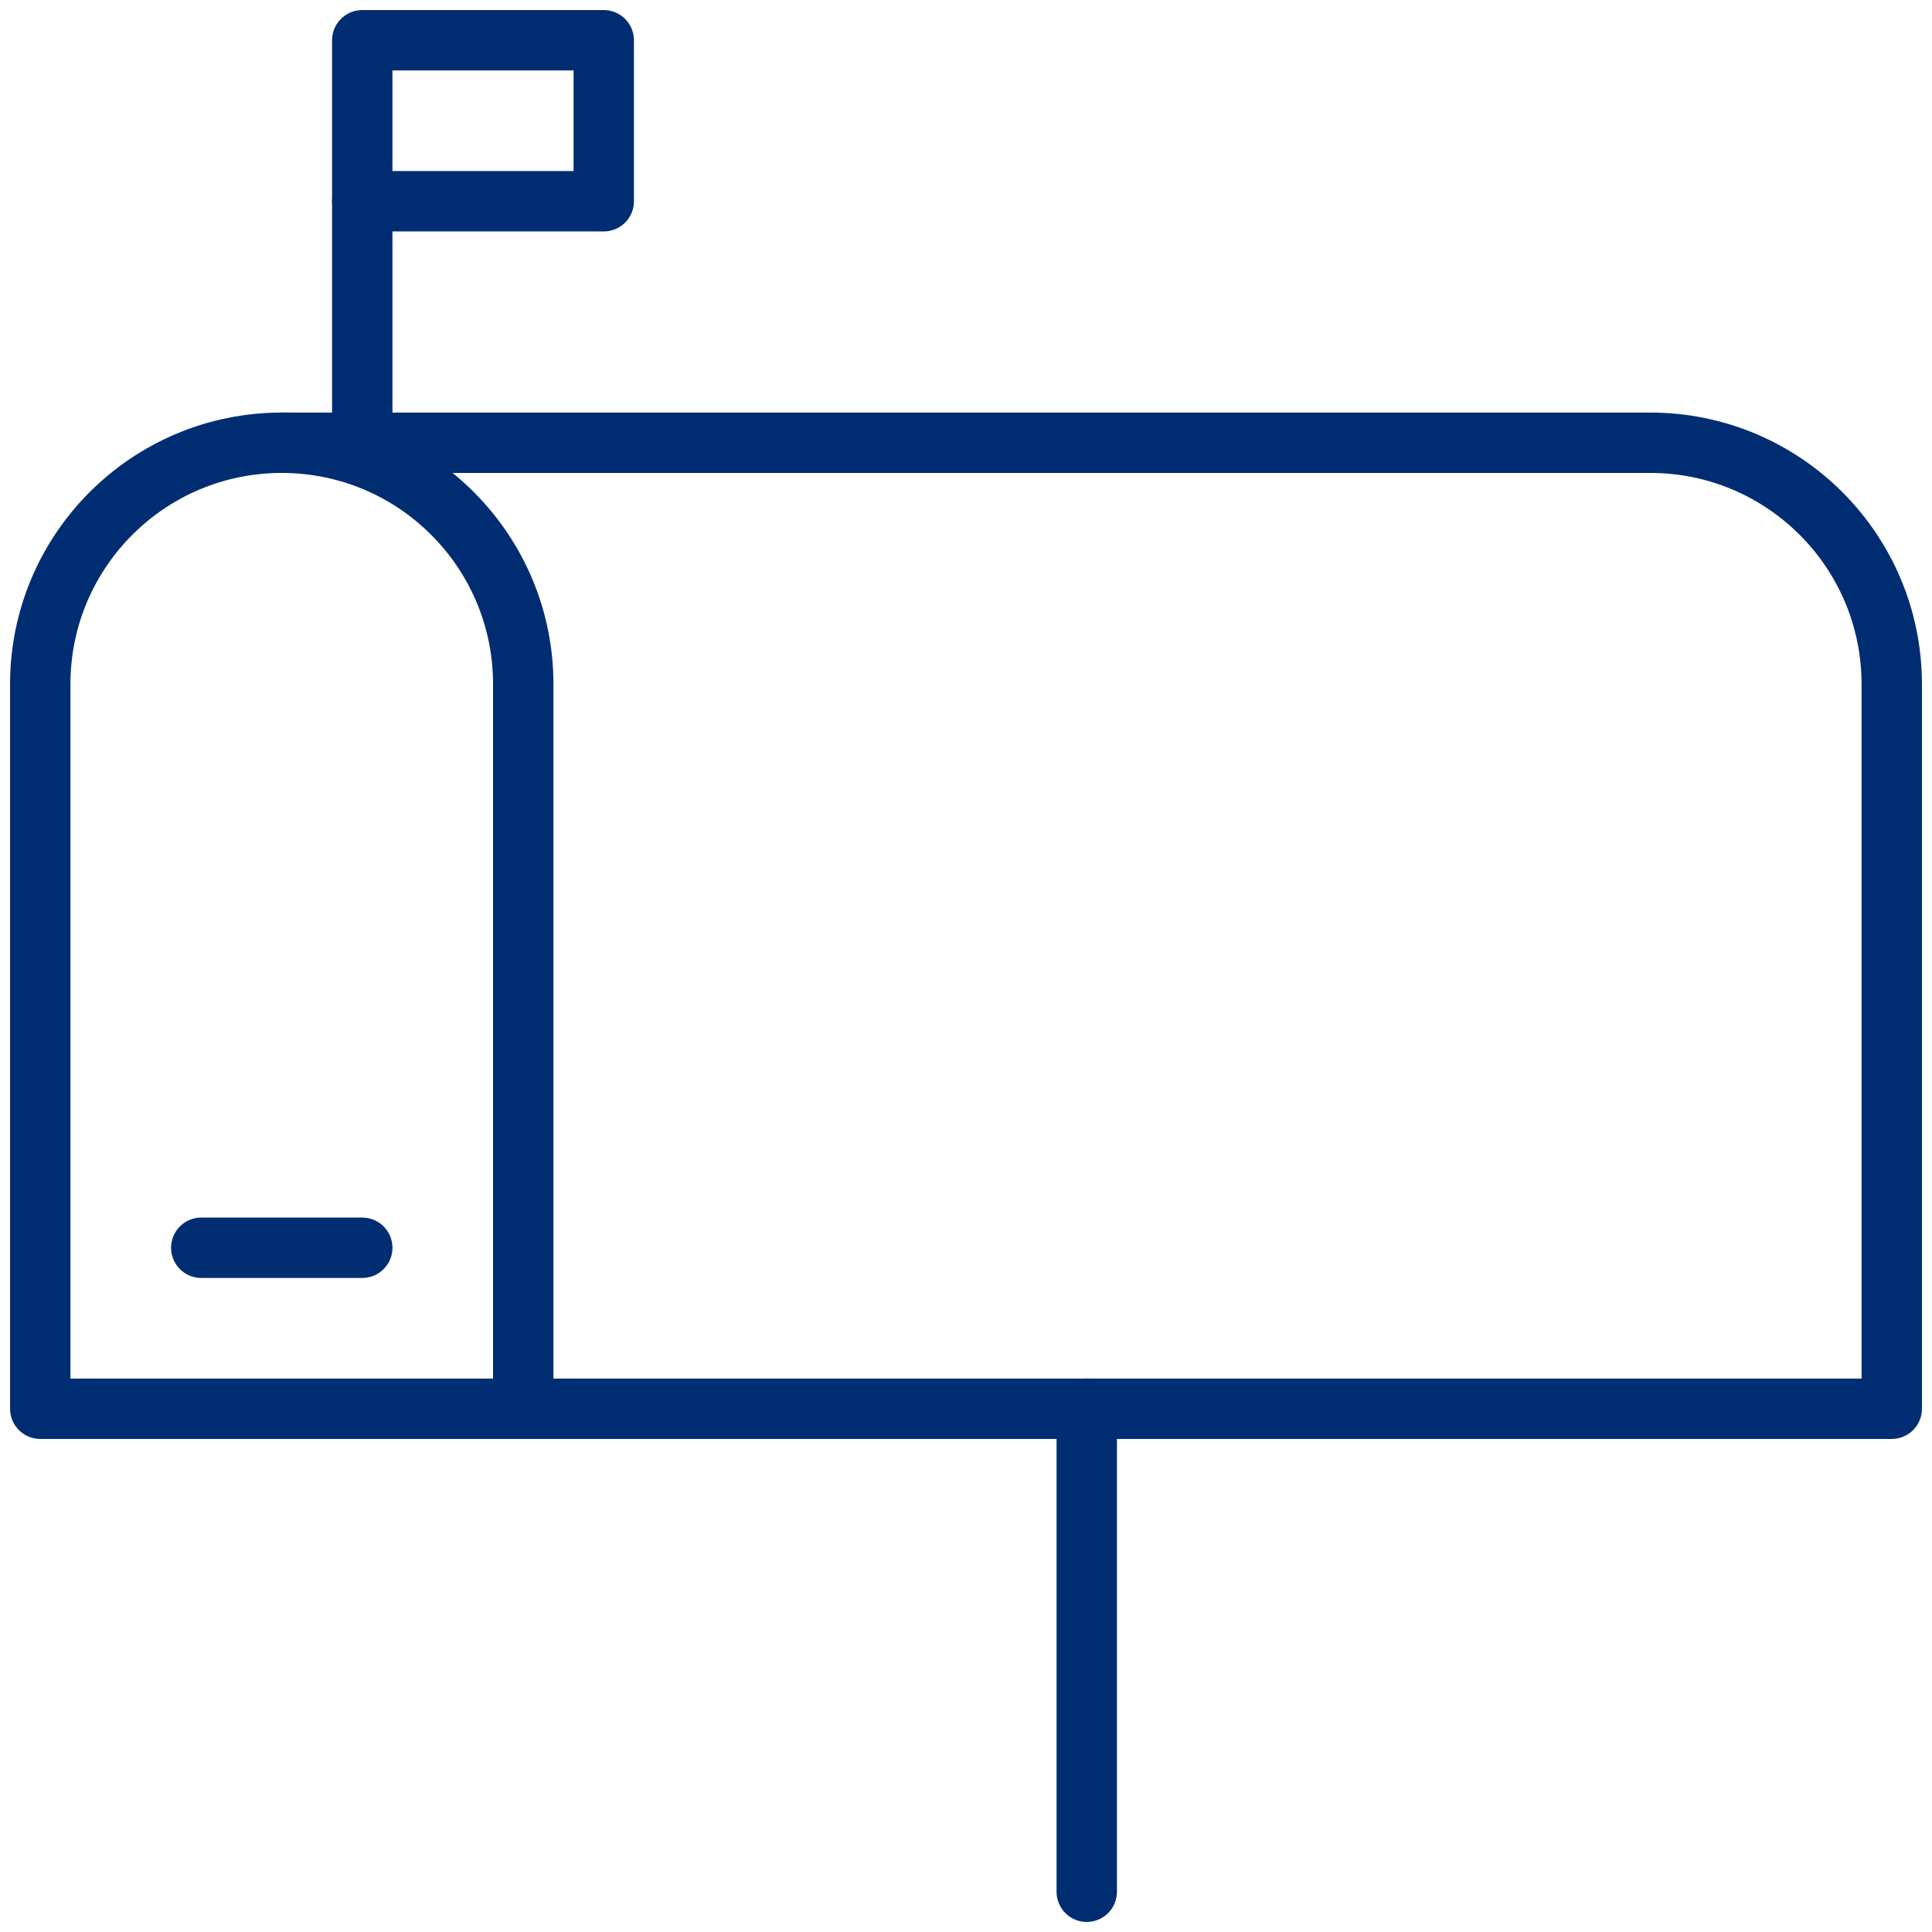
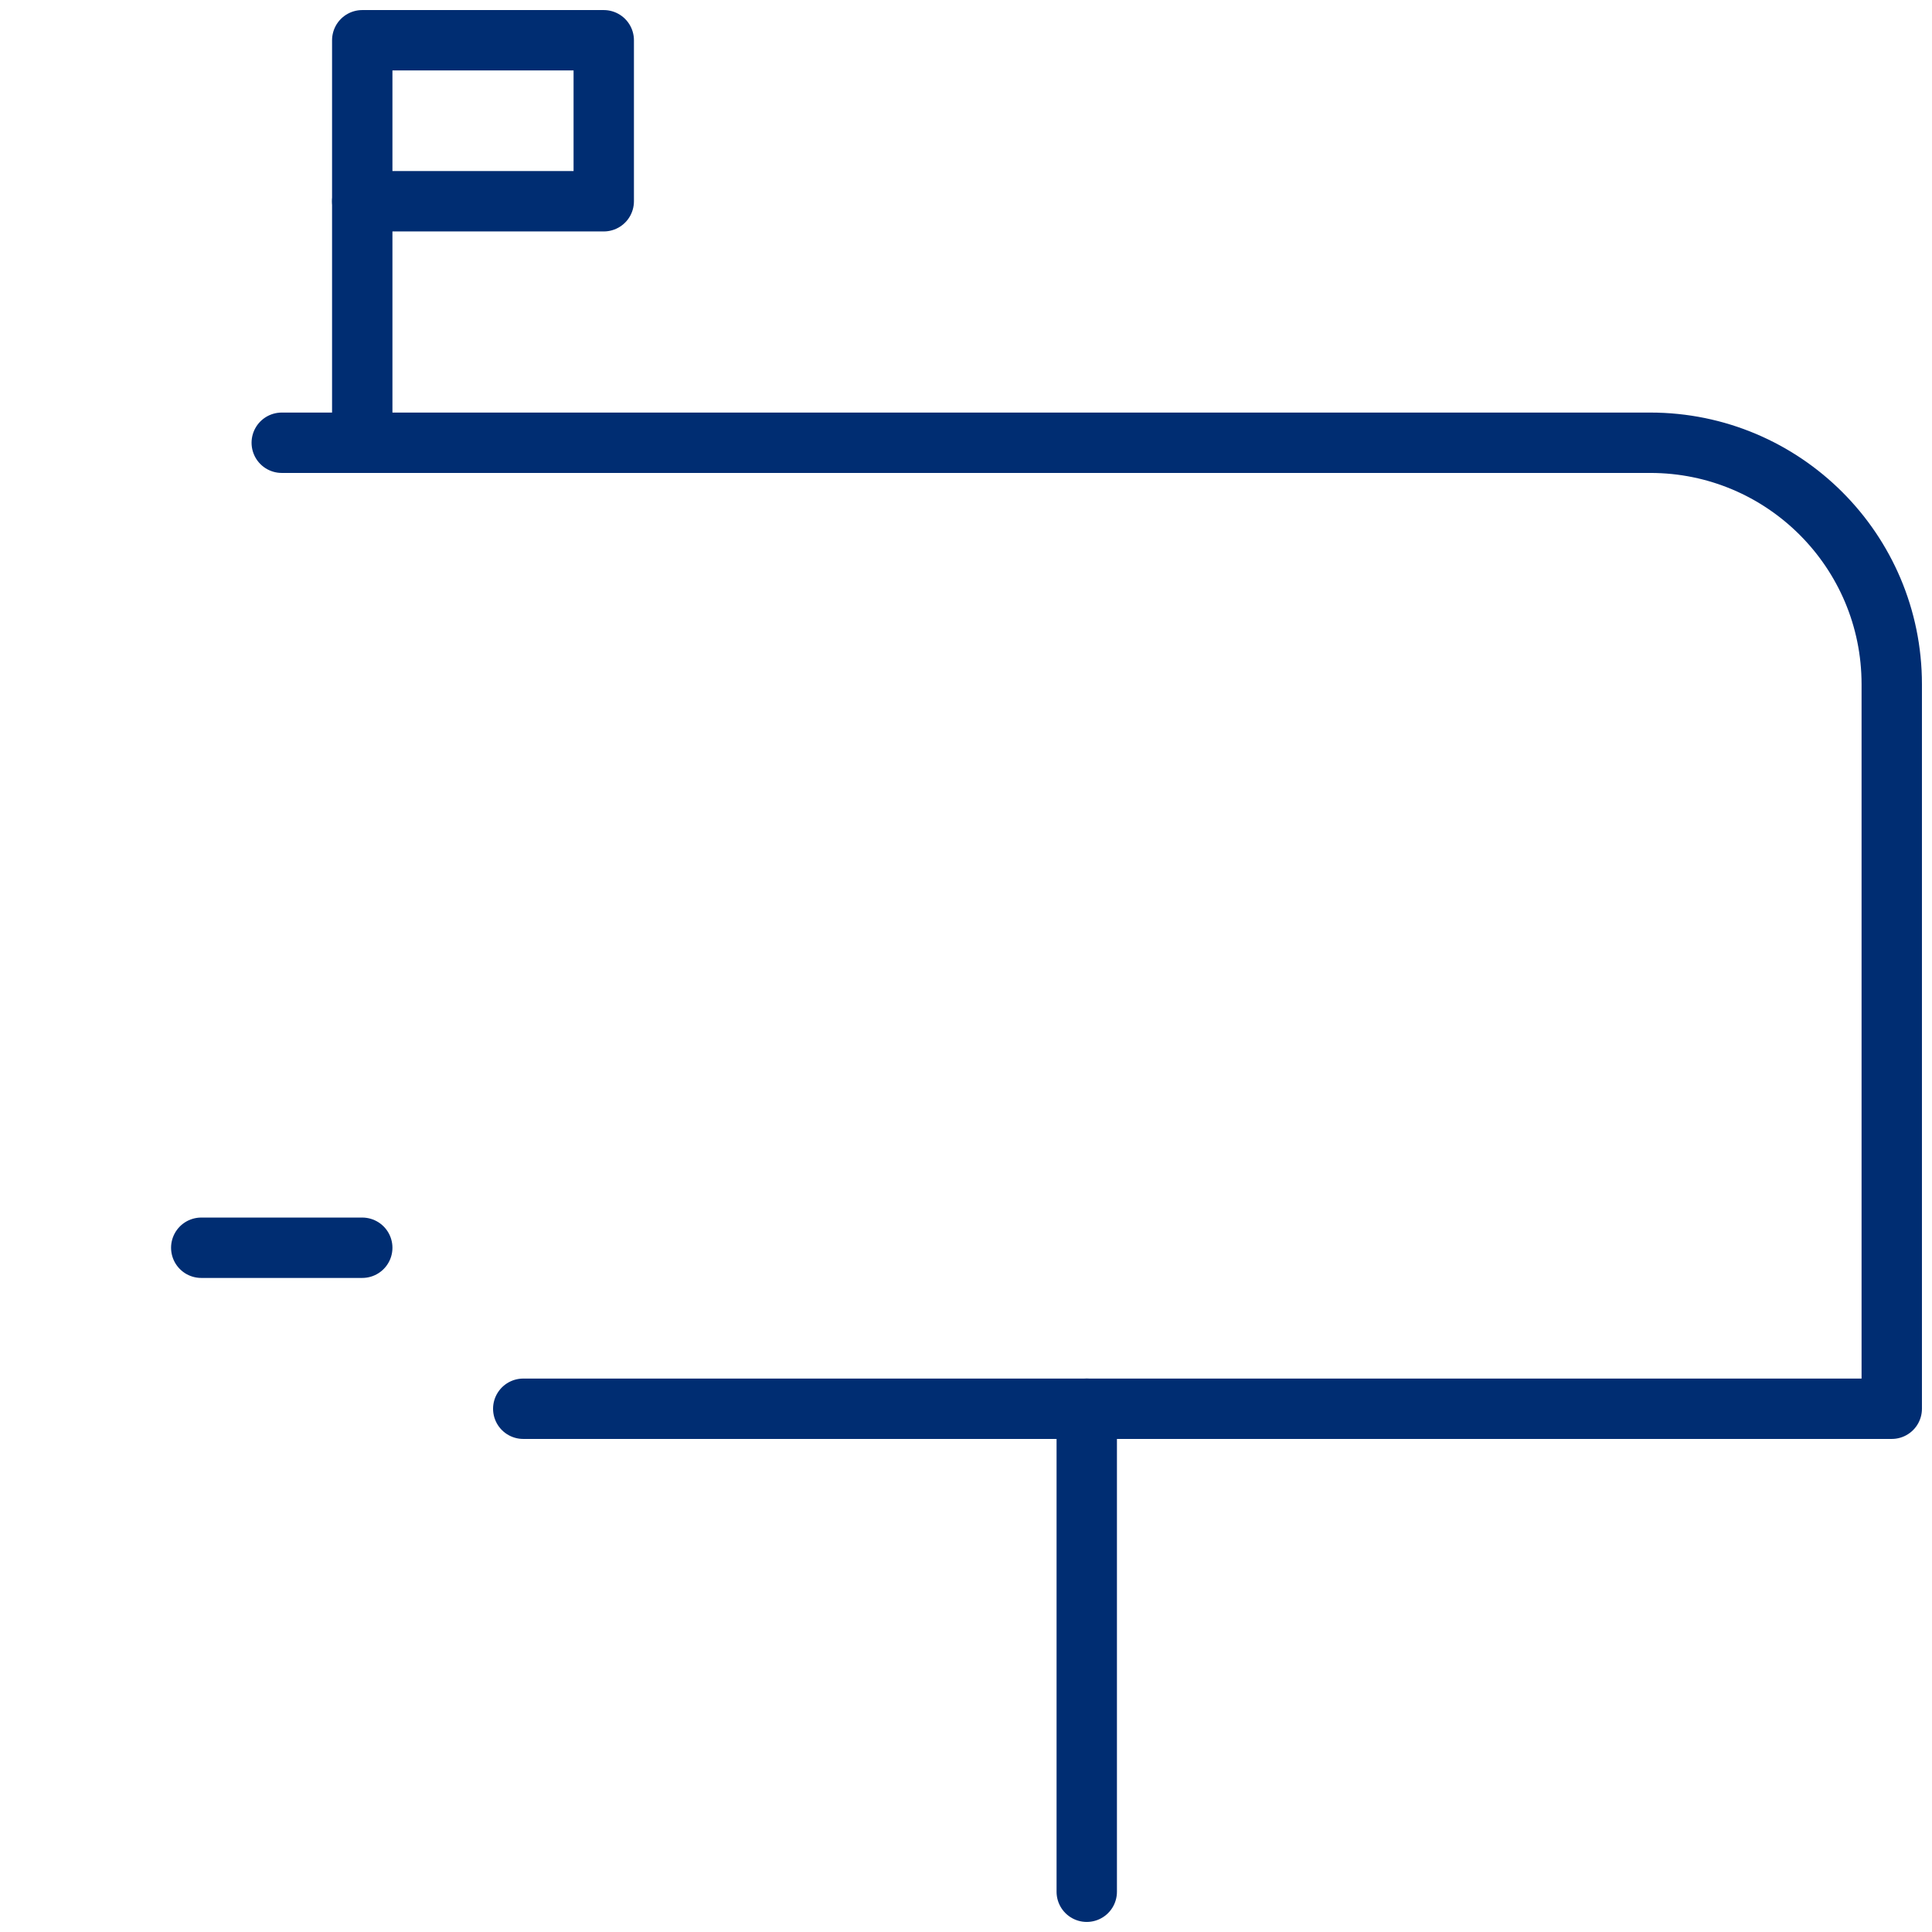
<svg xmlns="http://www.w3.org/2000/svg" width="48px" height="48px" viewBox="0 0 48 48" version="1.1">
  <title>at_newsletter</title>
  <g id="at_newsletter" stroke="none" stroke-width="1" fill="none" fill-rule="evenodd">
    <g id="mailbox-3-copy-7">
      <g id="Outline_Icons_1_" transform="translate(1, 1)" stroke="#002D72" stroke-dasharray="0,0" stroke-linecap="round" stroke-linejoin="round" stroke-width="1.5">
        <g id="Outline_Icons">
-           <path d="M0,34 L0,16 C0,12.686 2.686,10 6,10 C9.314,10 12,12.686 12,16 L12,34 L0,34 Z" id="Path" />
          <path d="M6,10 L40,10 C43.314,10 46,12.686 46,16 L46,34 L12,34" id="Path" />
          <line x1="26" y1="34" x2="26" y2="46" id="Path" />
          <line x1="4" y1="30" x2="8" y2="30" id="Path" />
          <line x1="8" y1="10" x2="8" y2="4" id="Path" />
          <path d="M14,0 L14,4 L8,4 L8,0 L14,0 Z" id="Path" />
        </g>
      </g>
-       <path d="M48,0 L48,48 L0,48 L0,0 L48,0 Z" id="Invisible_Shape" />
    </g>
  </g>
</svg>